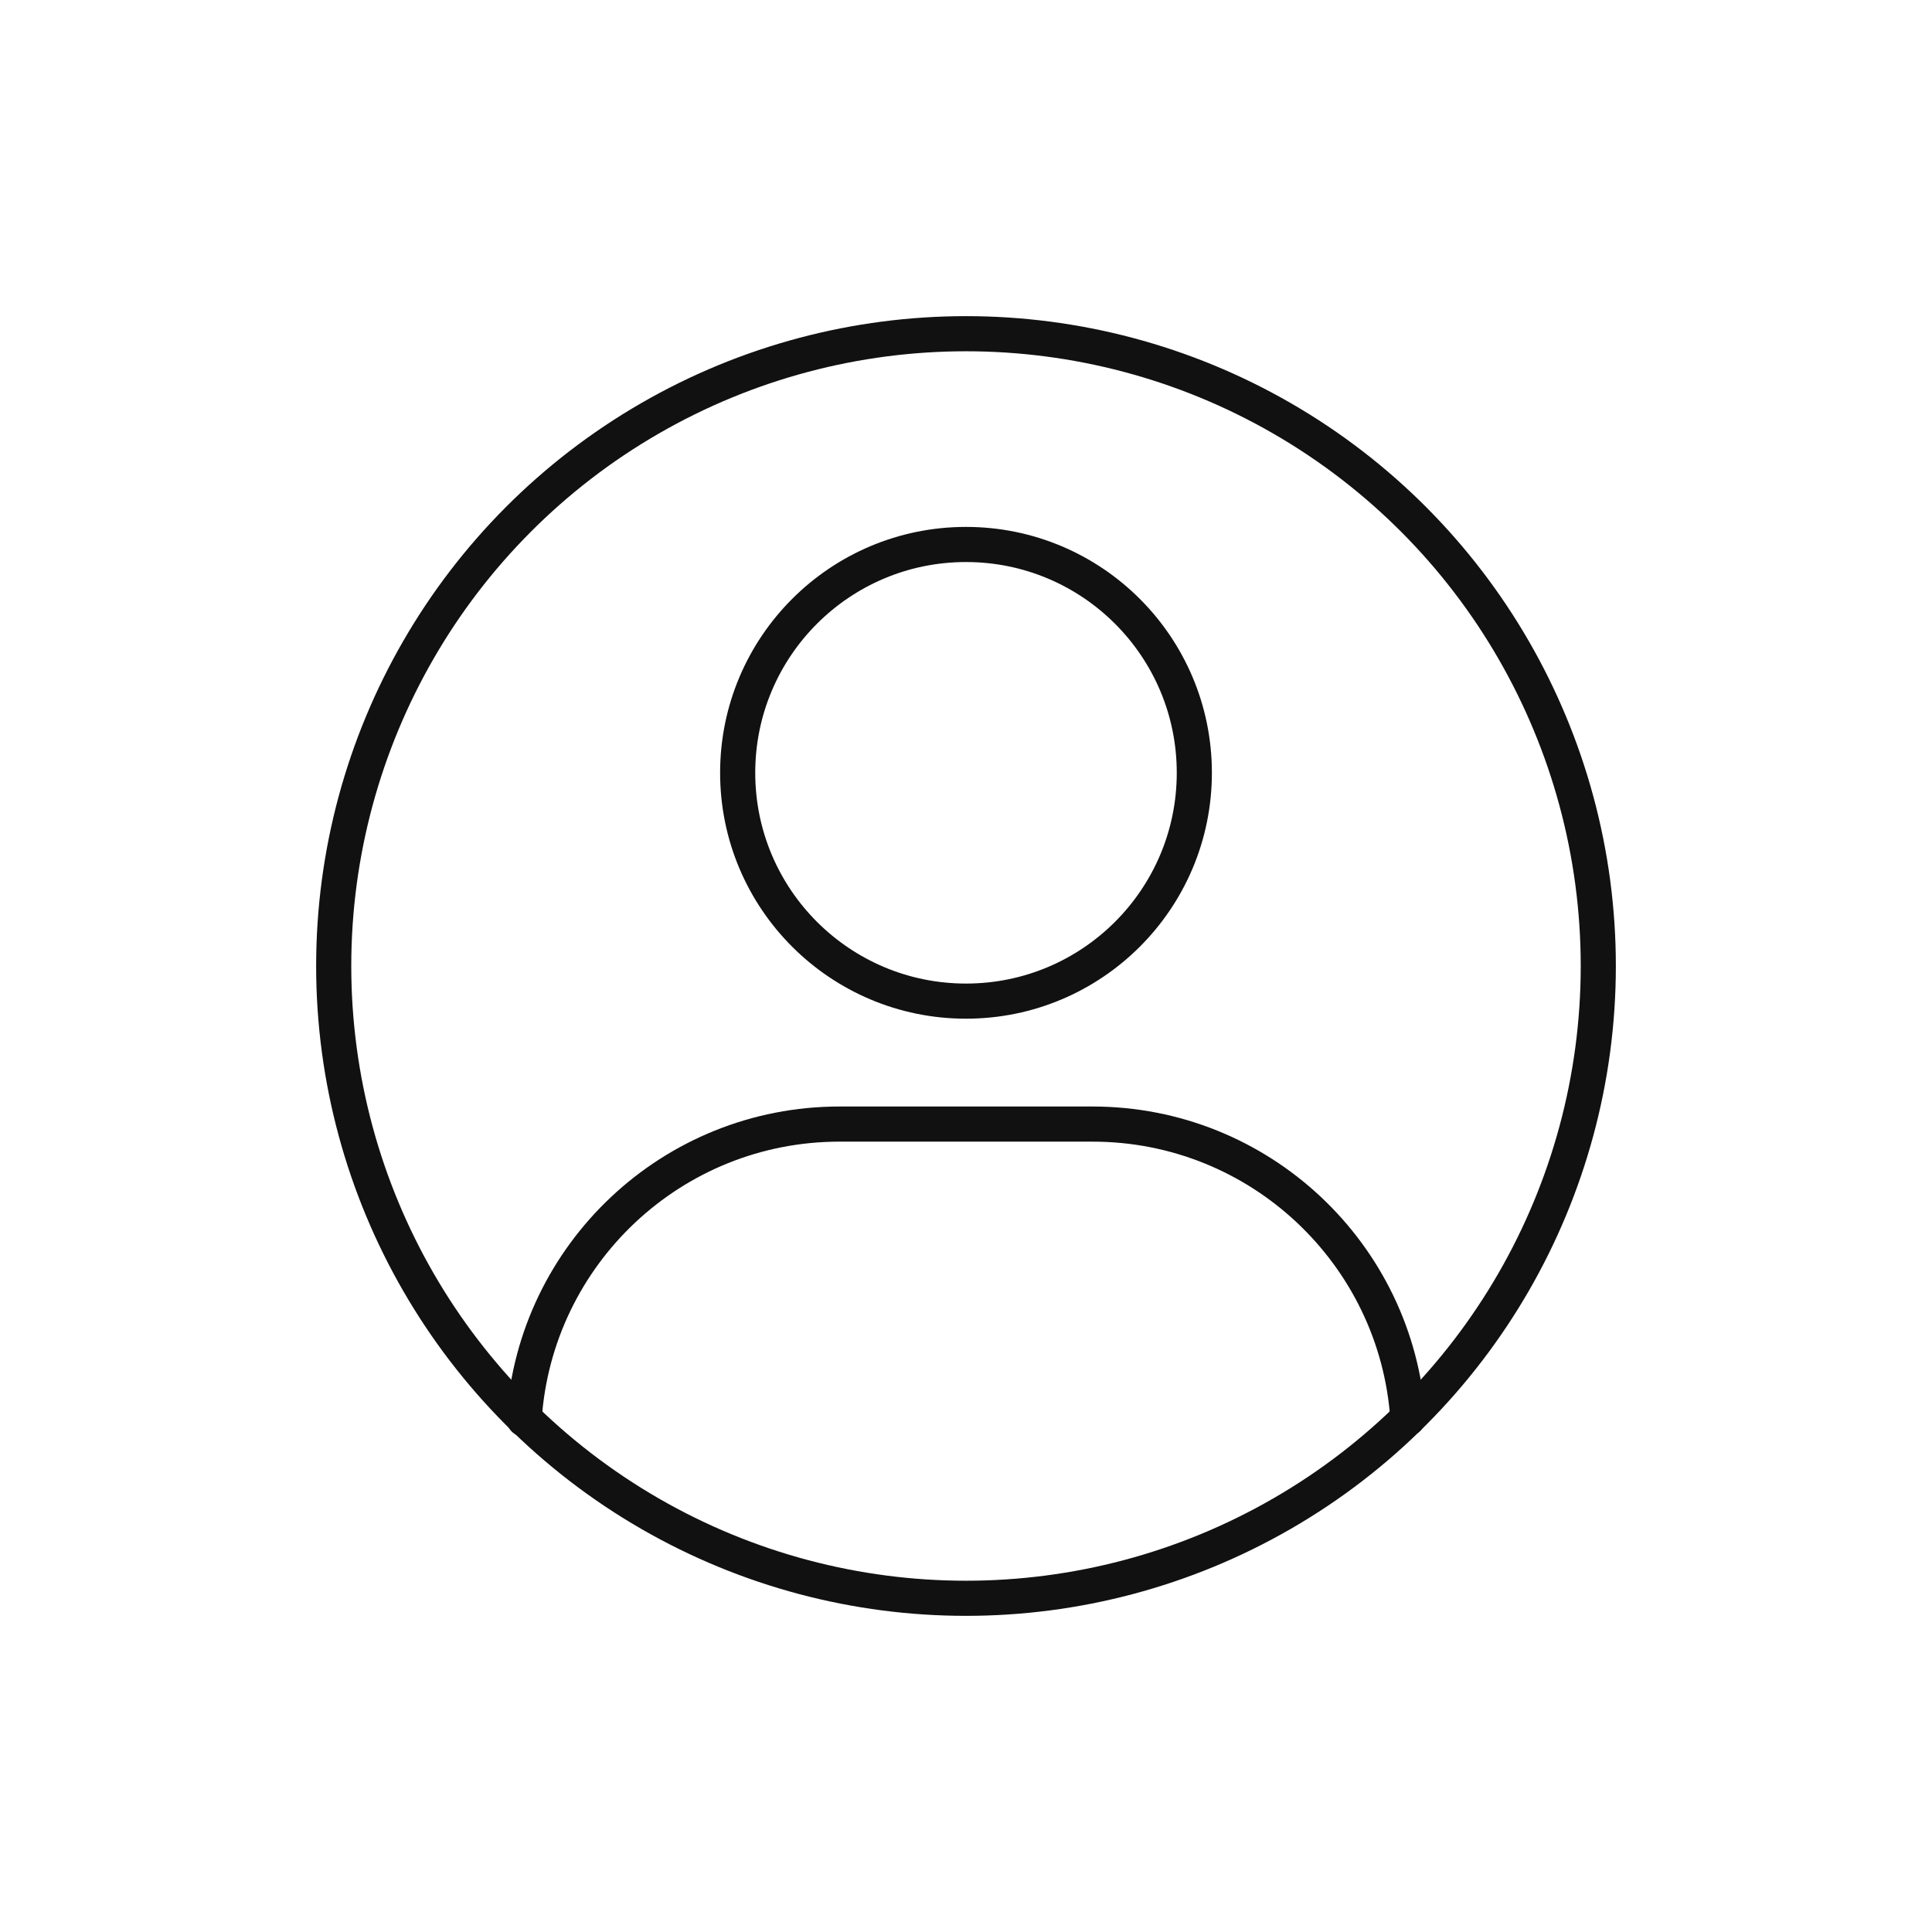
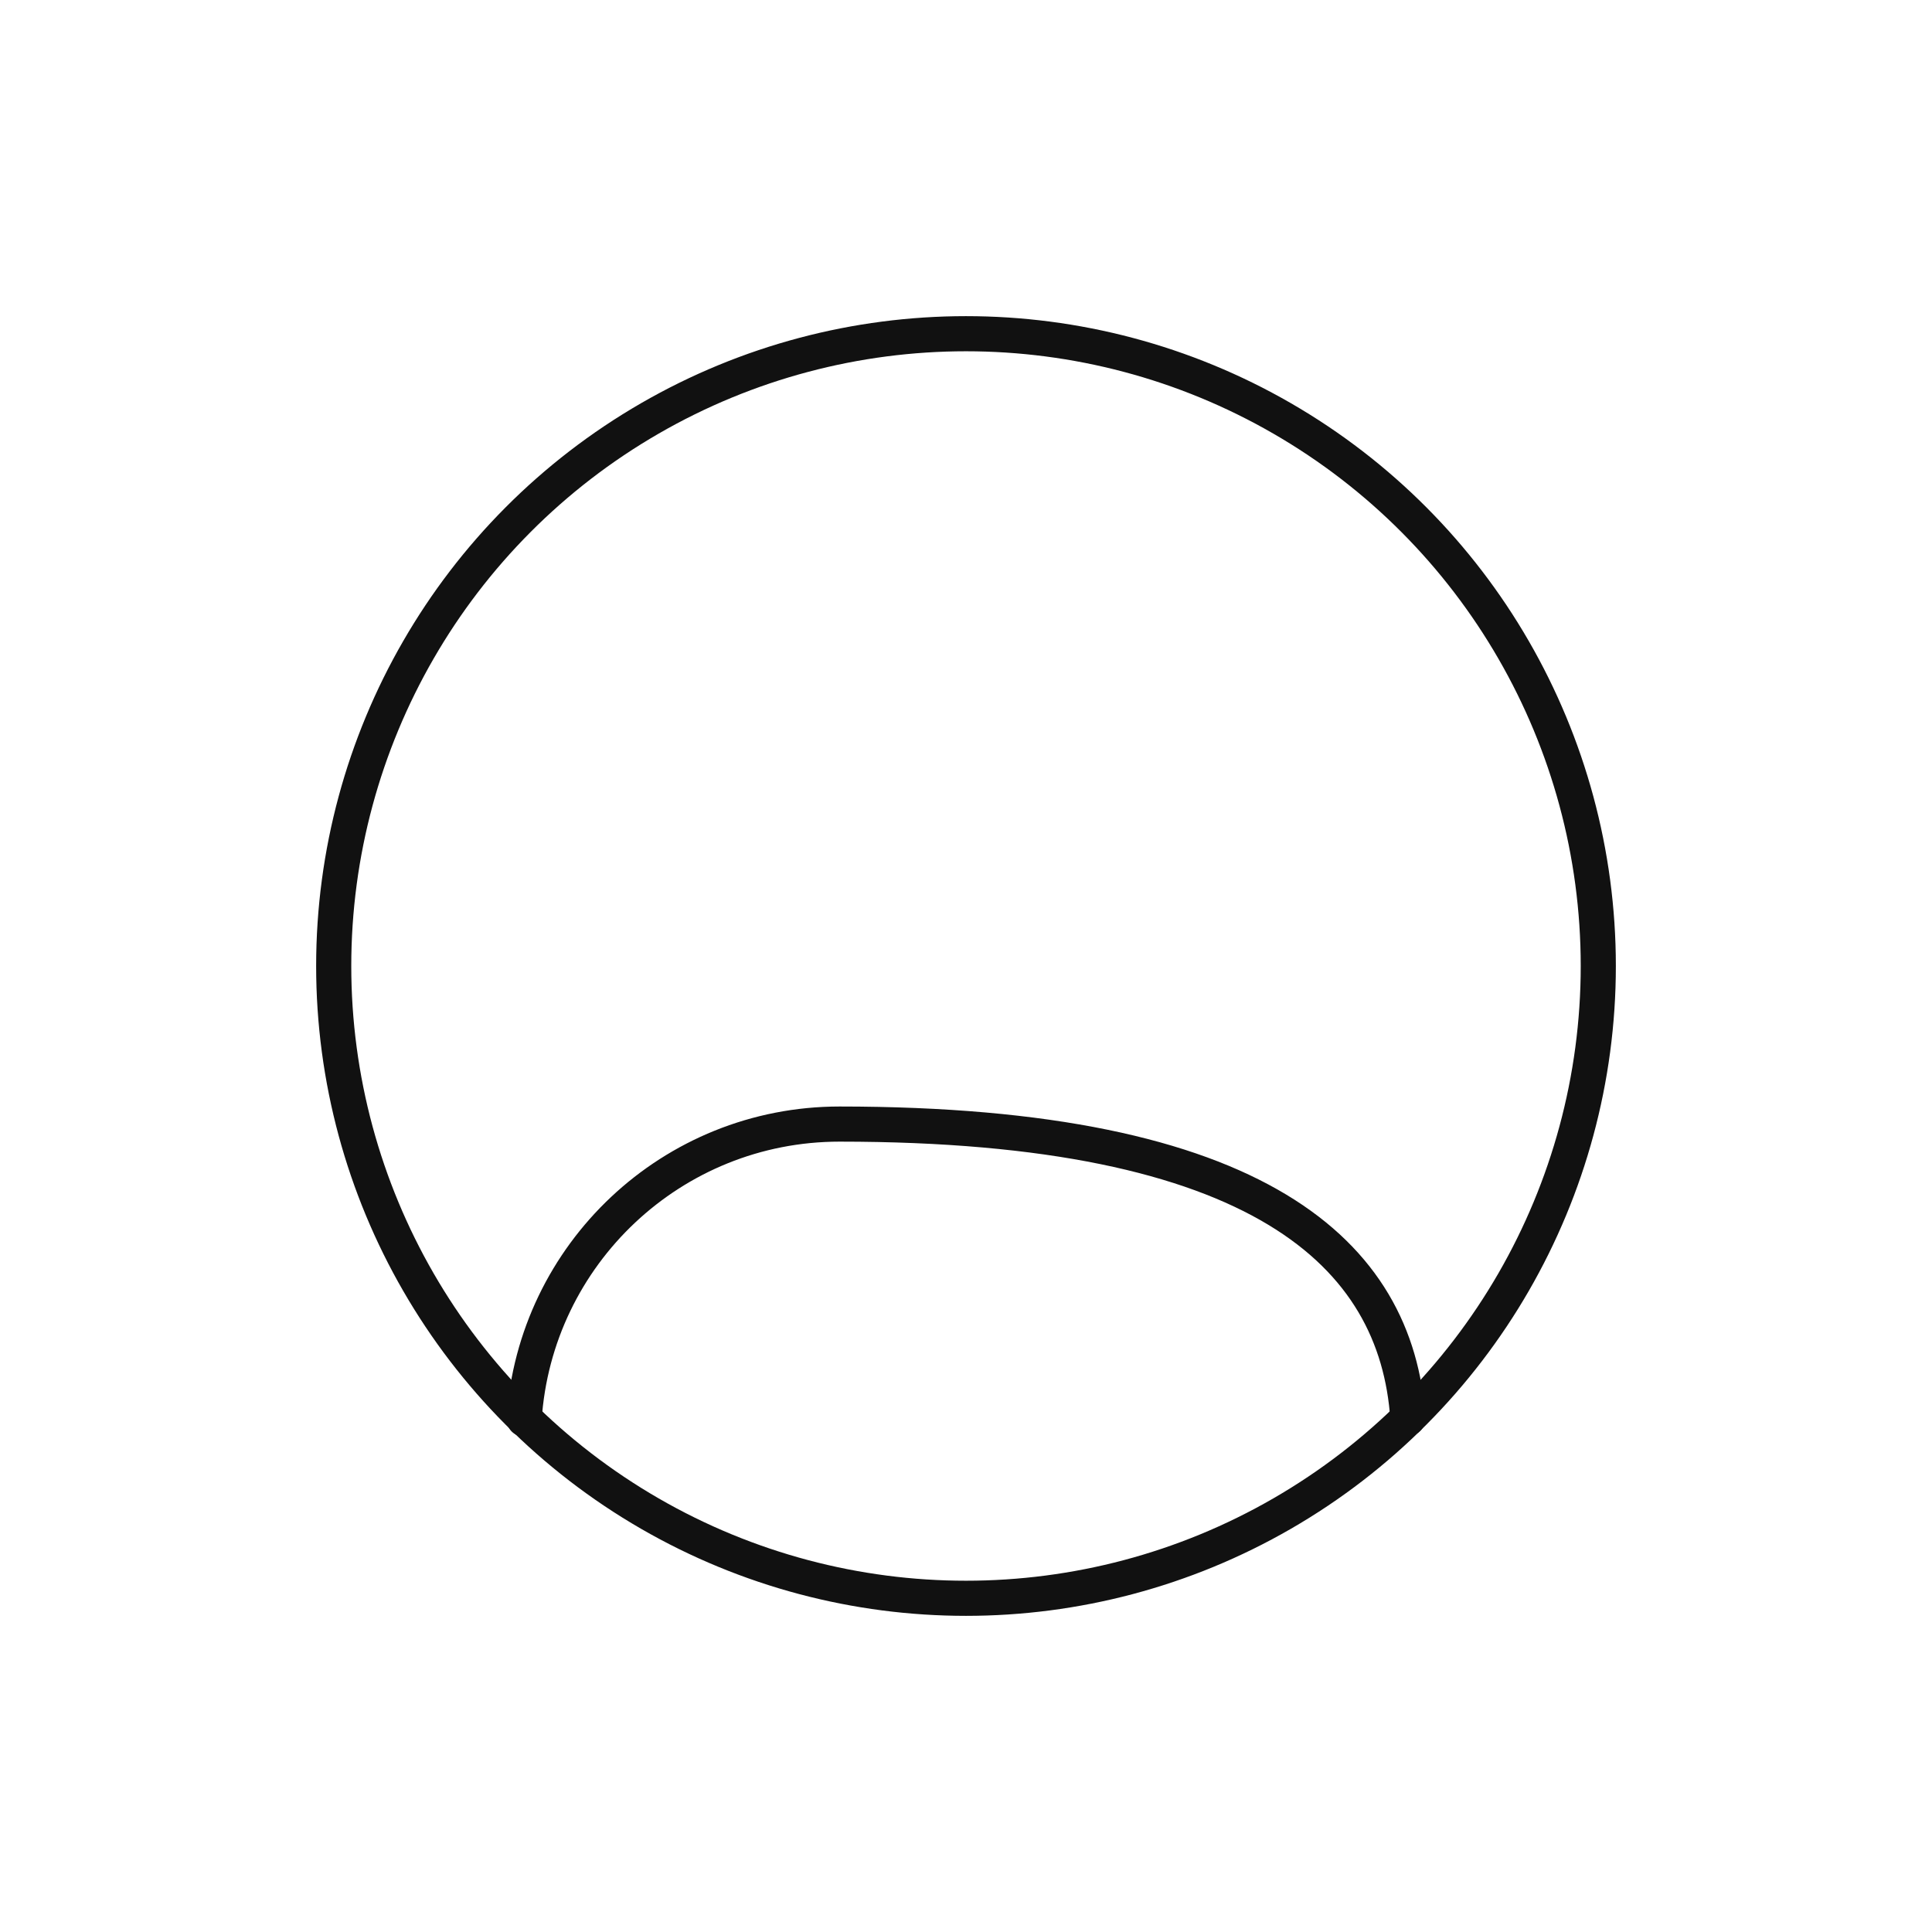
<svg xmlns="http://www.w3.org/2000/svg" width="110" height="110" viewBox="0 0 110 110" fill="none">
-   <path d="M29.841 80.798C30.459 71.417 38.264 64 47.801 64H62.201C71.725 64 79.522 71.397 80.159 80.76" stroke="#111111" stroke-width="2" stroke-linecap="round" stroke-linejoin="round" />
+   <path d="M29.841 80.798C30.459 71.417 38.264 64 47.801 64C71.725 64 79.522 71.397 80.159 80.76" stroke="#111111" stroke-width="2" stroke-linecap="round" stroke-linejoin="round" />
  <circle cx="55" cy="55" r="36" fill="none" stroke="#111111" stroke-width="2" />
-   <circle cx="55" cy="44" r="13" fill="none" stroke="#111111" stroke-width="2" />
</svg>